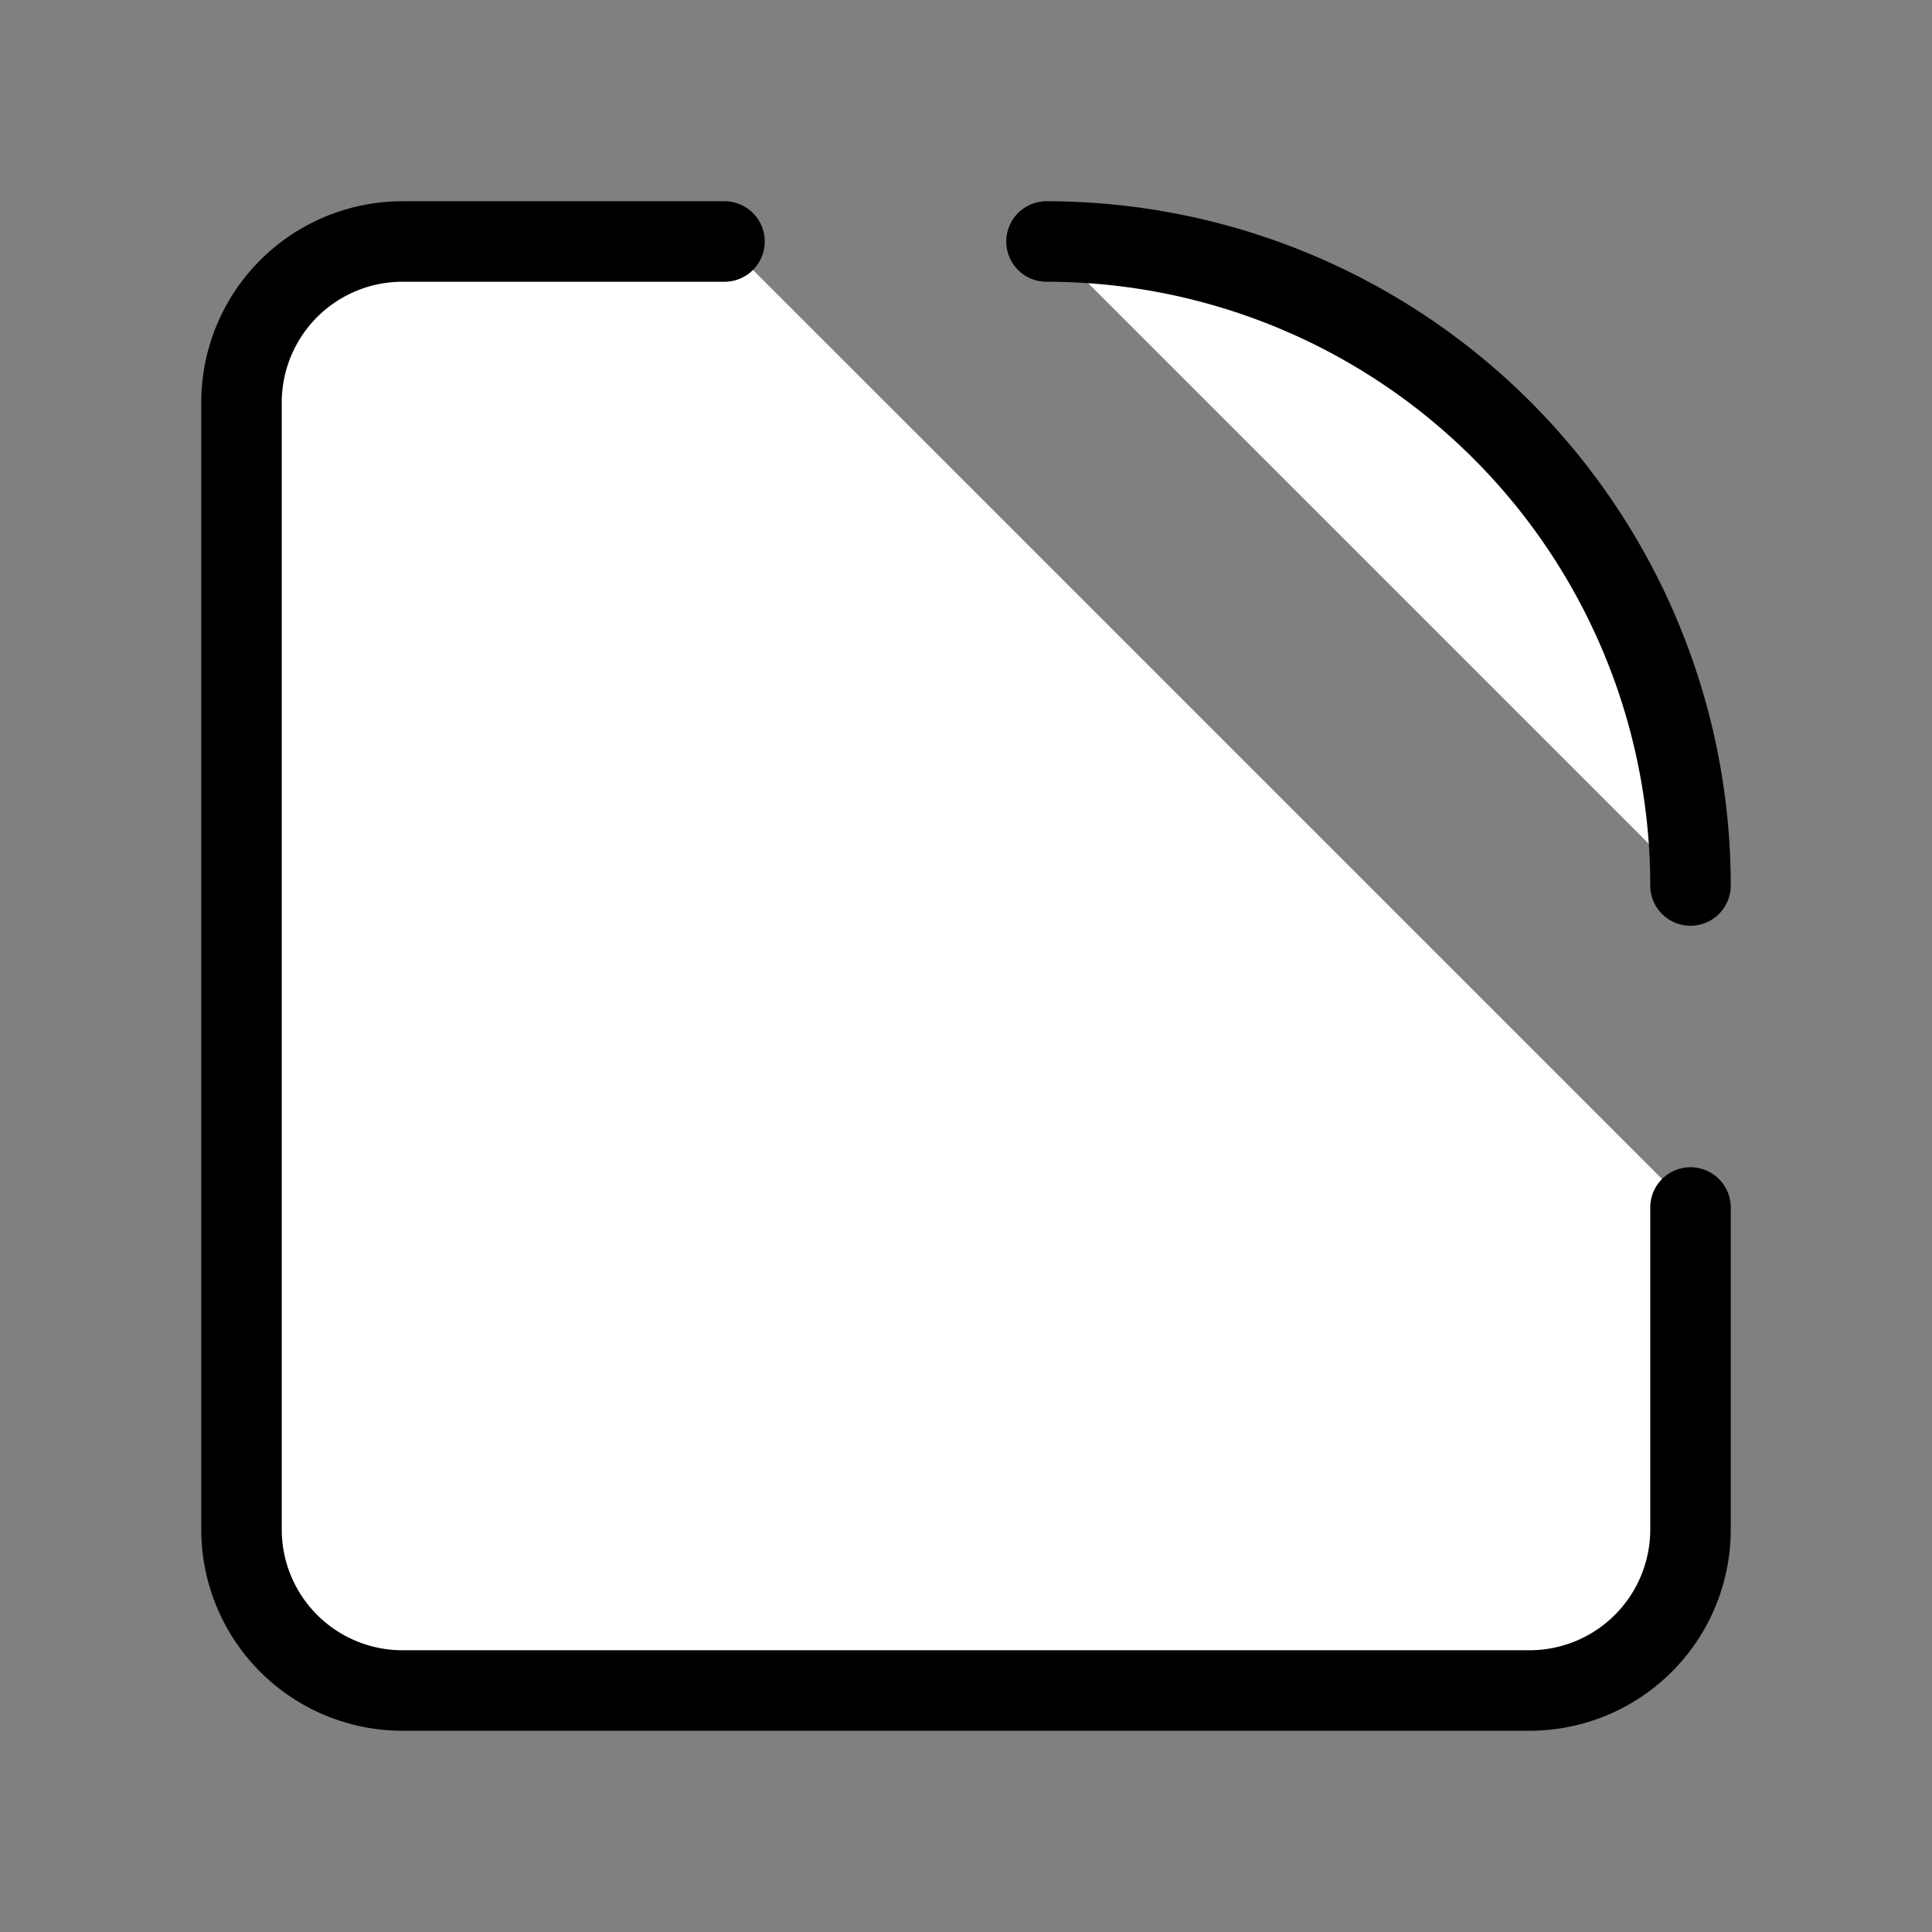
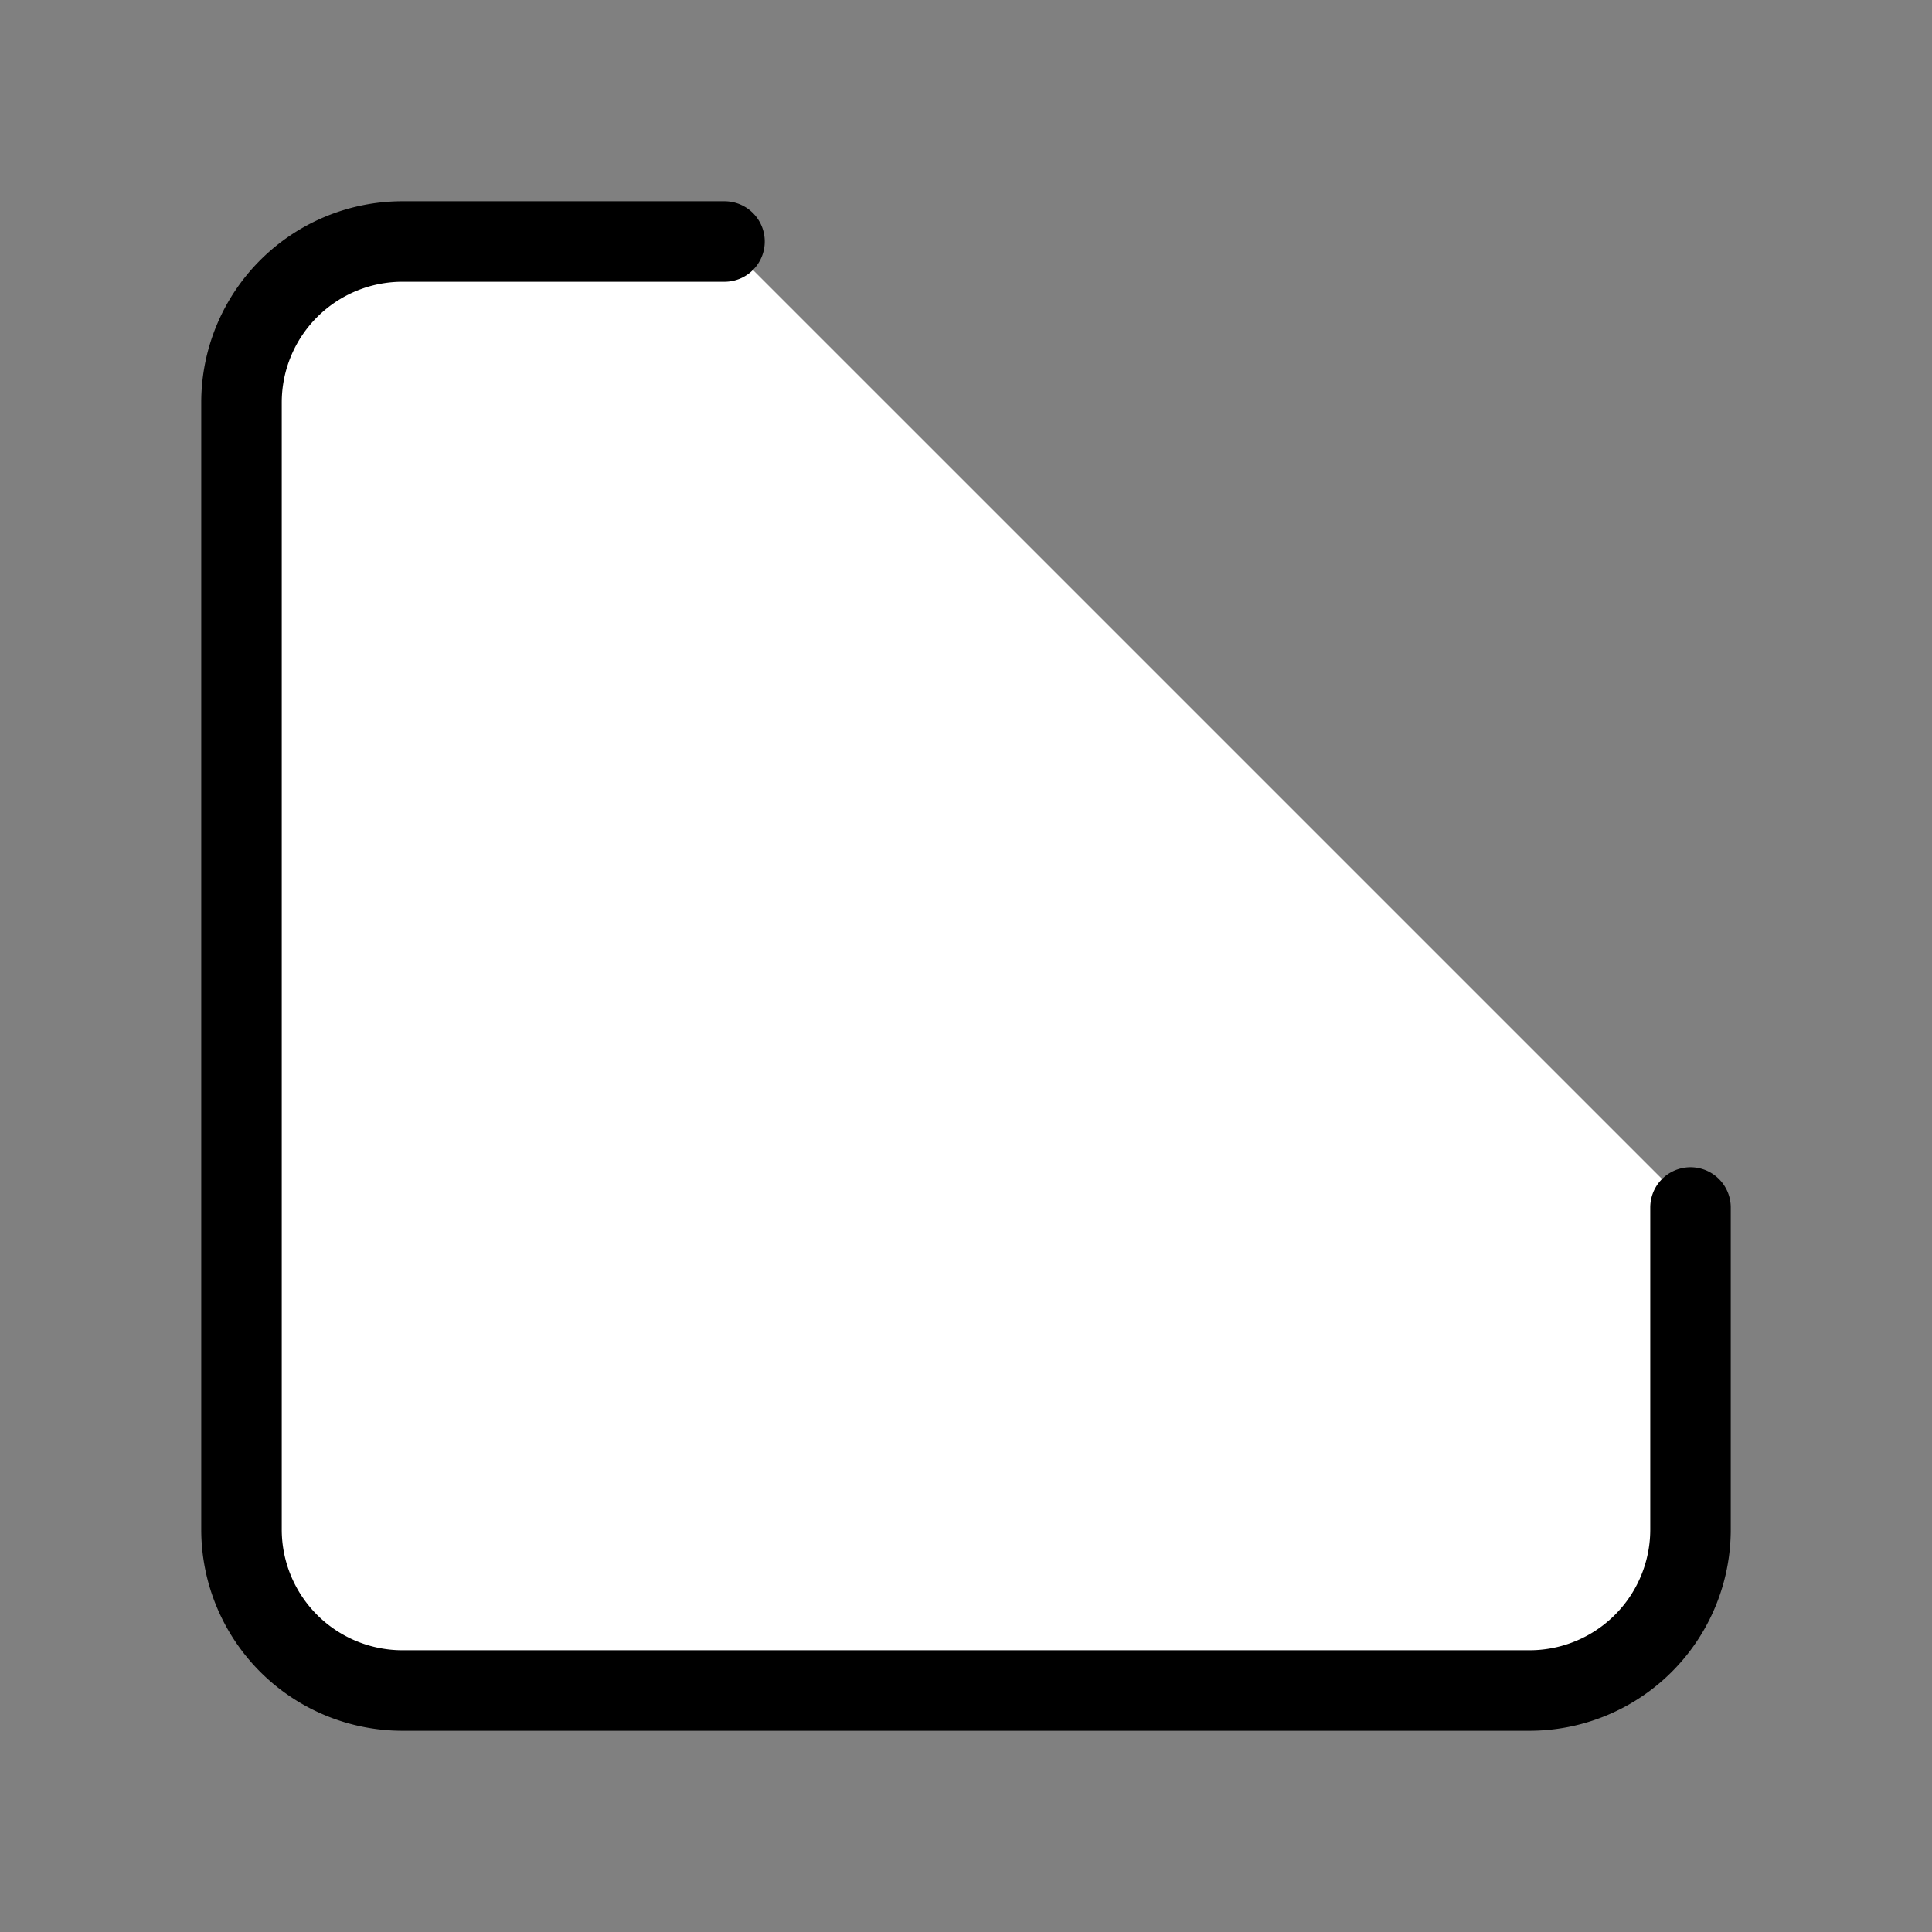
<svg xmlns="http://www.w3.org/2000/svg" width="24" height="24" viewBox="0 0 24 24" fill="#fff" stroke="currentColor" stroke-width="1" stroke-linecap="round" stroke-linejoin="round" class="lucide lucide-icon">
  <rect x="0" y="0" width="24" height="24" fill="#808080" stroke="none" />
  <style>
        @media screen and (prefers-color-scheme: light) {
          svg { fill: transparent !important; }
        }
        @media screen and (prefers-color-scheme: dark) {
          svg { stroke: #fff; fill: transparent !important; }
        }
      </style>
-   <path d="M21 11a8 8 0 0 0-8-8" />
  <path d="M21 15v4a2 2 0 0 1-2 2H5a2 2 0 0 1-2-2V5a2 2 0 0 1 2-2h4" />
</svg>